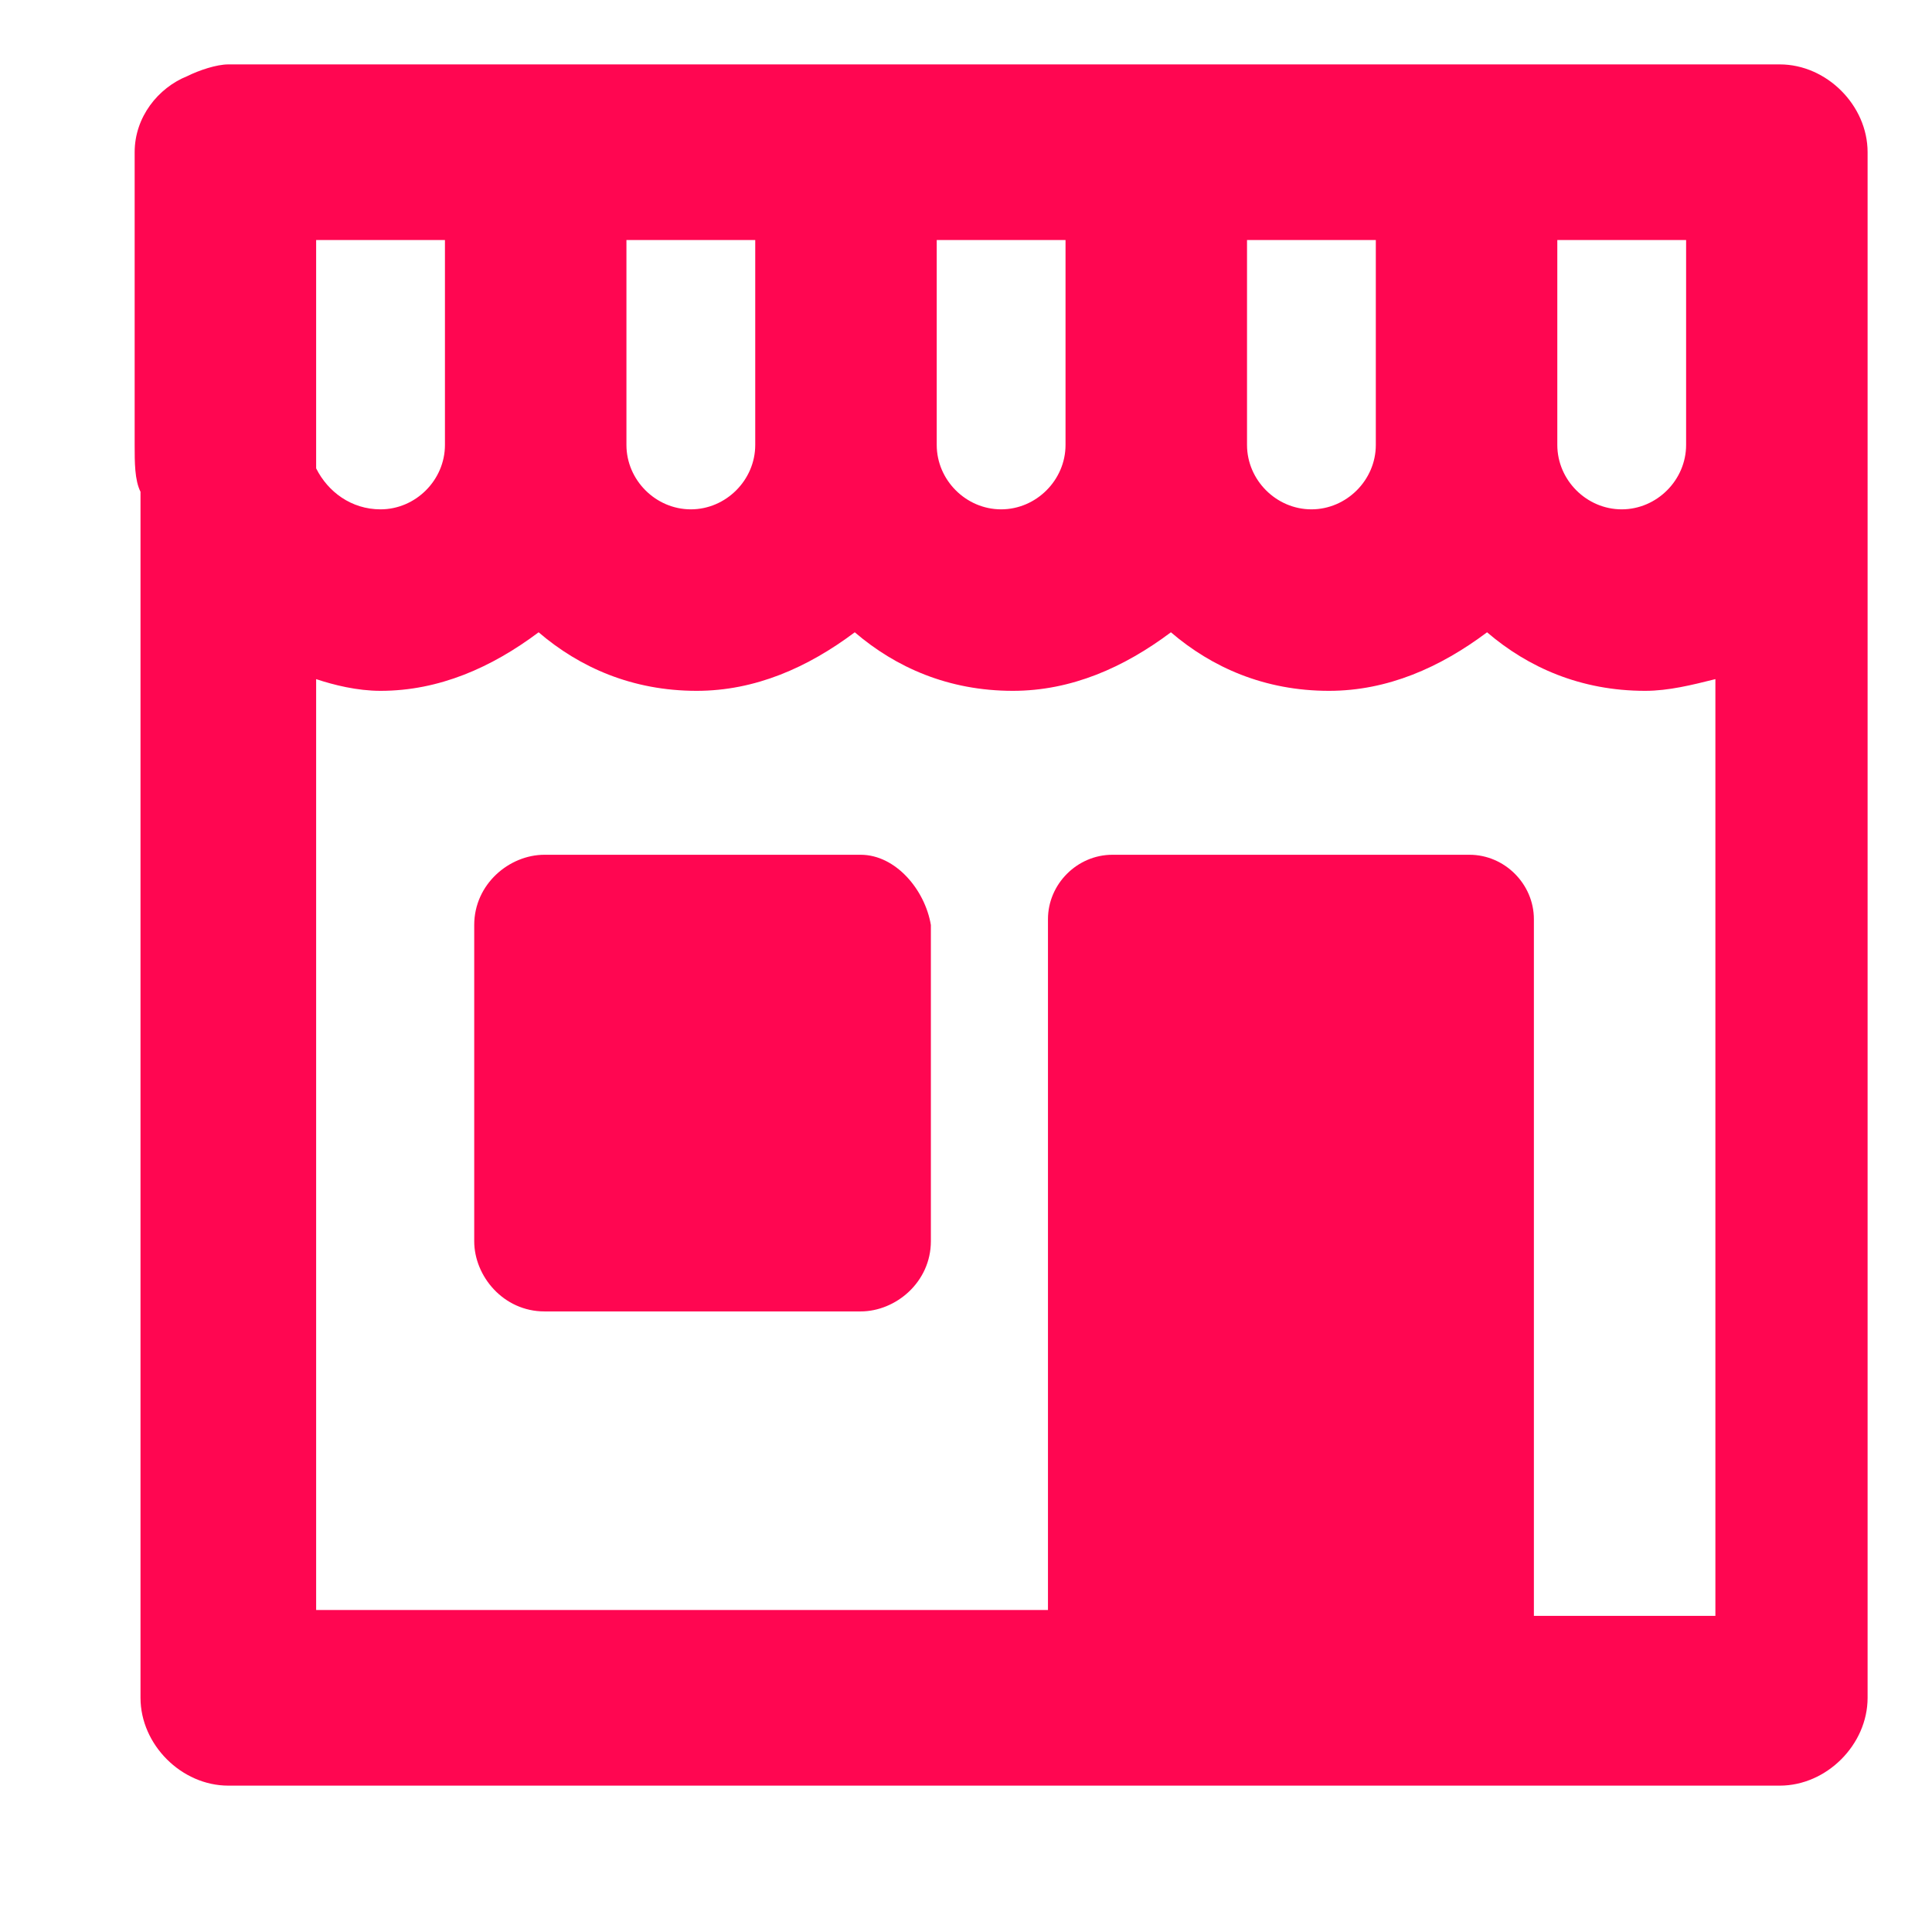
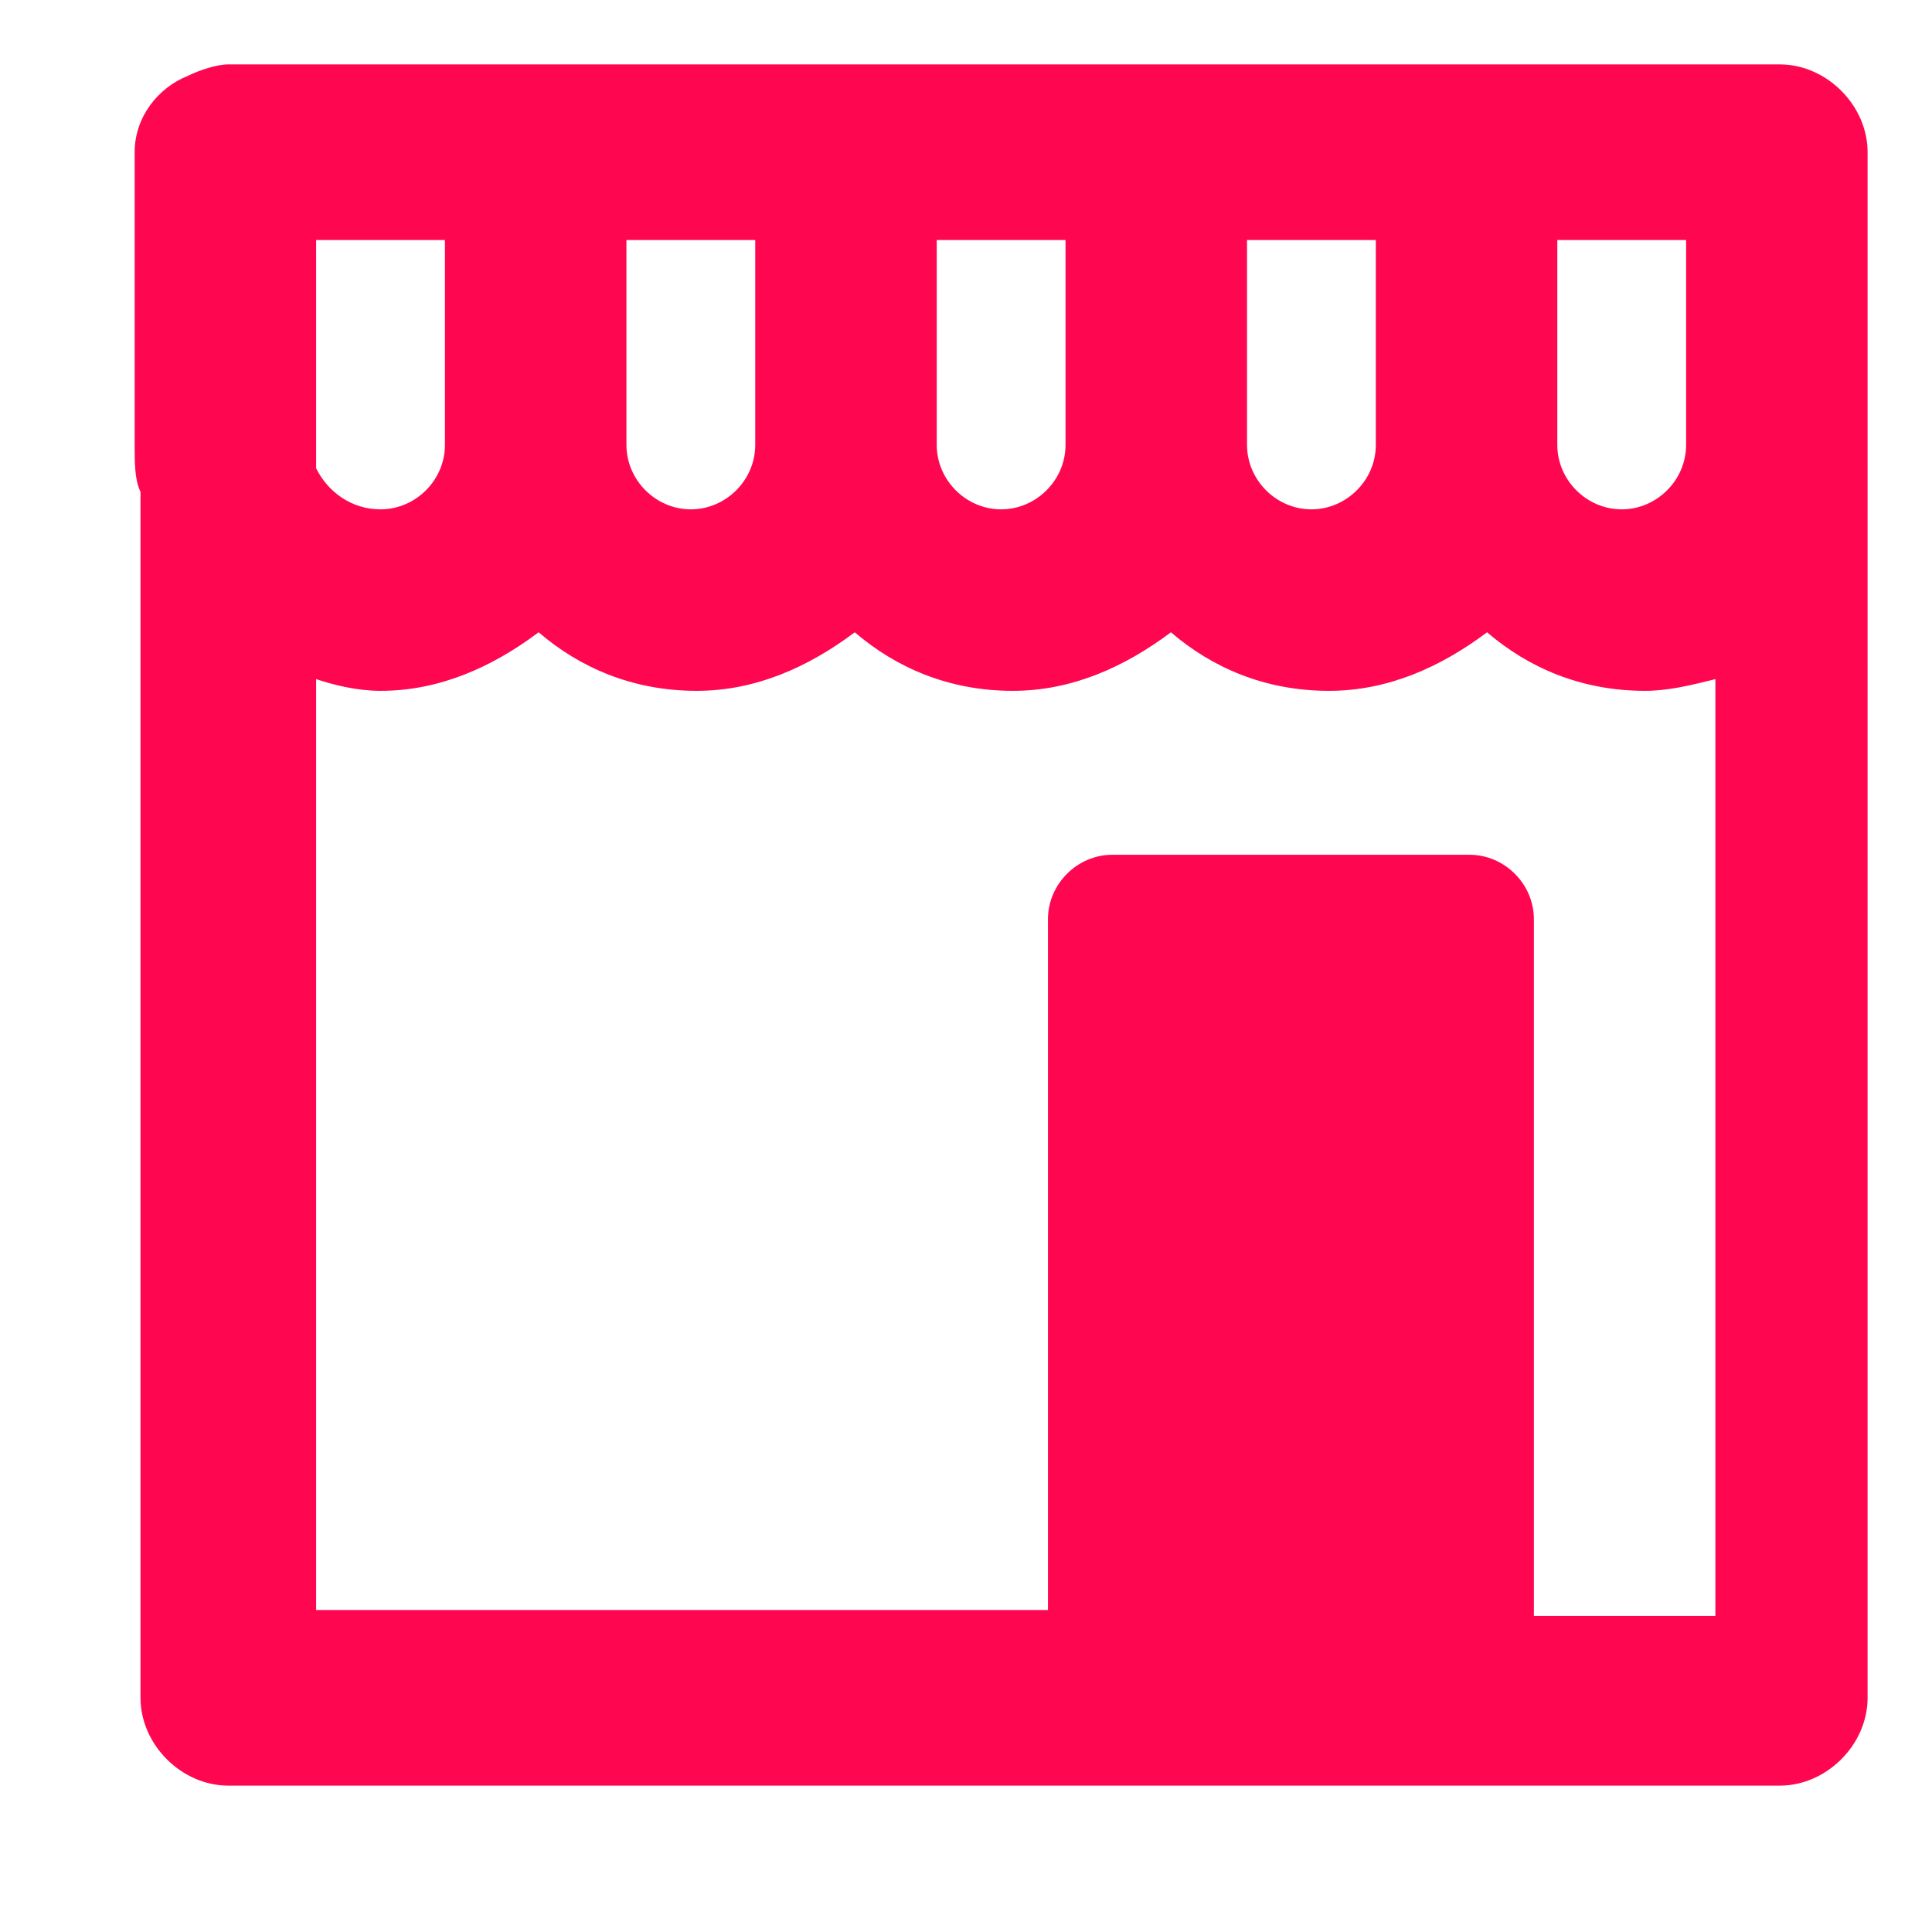
<svg xmlns="http://www.w3.org/2000/svg" data-src="//images.ctfassets.net/dzcsszdhieow/75sADAikTiNJZzVFX2BF1l/69bbfc2d834f97e4090cd215a1b728fa/Icon_Retail.svg" fill="#ff0651" width="64" height="64" class="SetIconItem_icon__p3DbU" xml:space="preserve" id="Layer_1" x="0" y="0" version="1.1" viewBox="0 0 33 32" data-id="svg-loader_10">
  <path d="M30.4,0.6H3.9c-0.2,0-0.5,0.1-0.7,0.2C2.7,1,2.3,1.5,2.3,2.1v5c0,0.3,0,0.6,0.1,0.8v20.6 c0,0.8,0.7,1.5,1.5,1.5h26.5c0.8,0,1.5-0.7,1.5-1.5V2.1C31.9,1.3,31.2,0.6,30.4,0.6z M28.8,3.6v3.5c0,0.6-0.5,1.1-1.1,1.1 c-0.6,0-1.1-0.5-1.1-1.1V3.6H28.8z M23.5,3.6v3.5c0,0.6-0.5,1.1-1.1,1.1c-0.6,0-1.1-0.5-1.1-1.1V3.6H23.5z M18.2,3.6v3.5 c0,0.6-0.5,1.1-1.1,1.1c-0.6,0-1.1-0.5-1.1-1.1l0-3.5H18.2z M12.9,3.6v3.5c0,0.6-0.5,1.1-1.1,1.1c-0.6,0-1.1-0.5-1.1-1.1l0-3.5 H12.9z M5.4,3.6h2.2v3.5c0,0.6-0.5,1.1-1.1,1.1C6,8.2,5.6,7.9,5.4,7.5V3.6z M26.2,27V15.2c0-0.6-0.5-1.1-1.1-1.1H19 c-0.6,0-1.1,0.5-1.1,1.1V27H5.4V11.1c0.3,0.1,0.7,0.2,1.1,0.2c1,0,1.9-0.4,2.7-1c0.7,0.6,1.6,1,2.7,1c1,0,1.9-0.4,2.7-1 c0.7,0.6,1.6,1,2.7,1c1,0,1.9-0.4,2.7-1c0.7,0.6,1.6,1,2.7,1c1,0,1.9-0.4,2.7-1c0.7,0.6,1.6,1,2.7,1c0.4,0,0.8-0.1,1.2-0.2v16H26.2 z" class="st0" />
-   <path d="M14.7,14.1H9.3c-0.6,0-1.2,0.5-1.2,1.2v5.4c0,0.6,0.5,1.2,1.2,1.2h5.4c0.6,0,1.2-0.5,1.2-1.2v-5.4 C15.8,14.7,15.3,14.1,14.7,14.1z" class="st0" />
</svg>